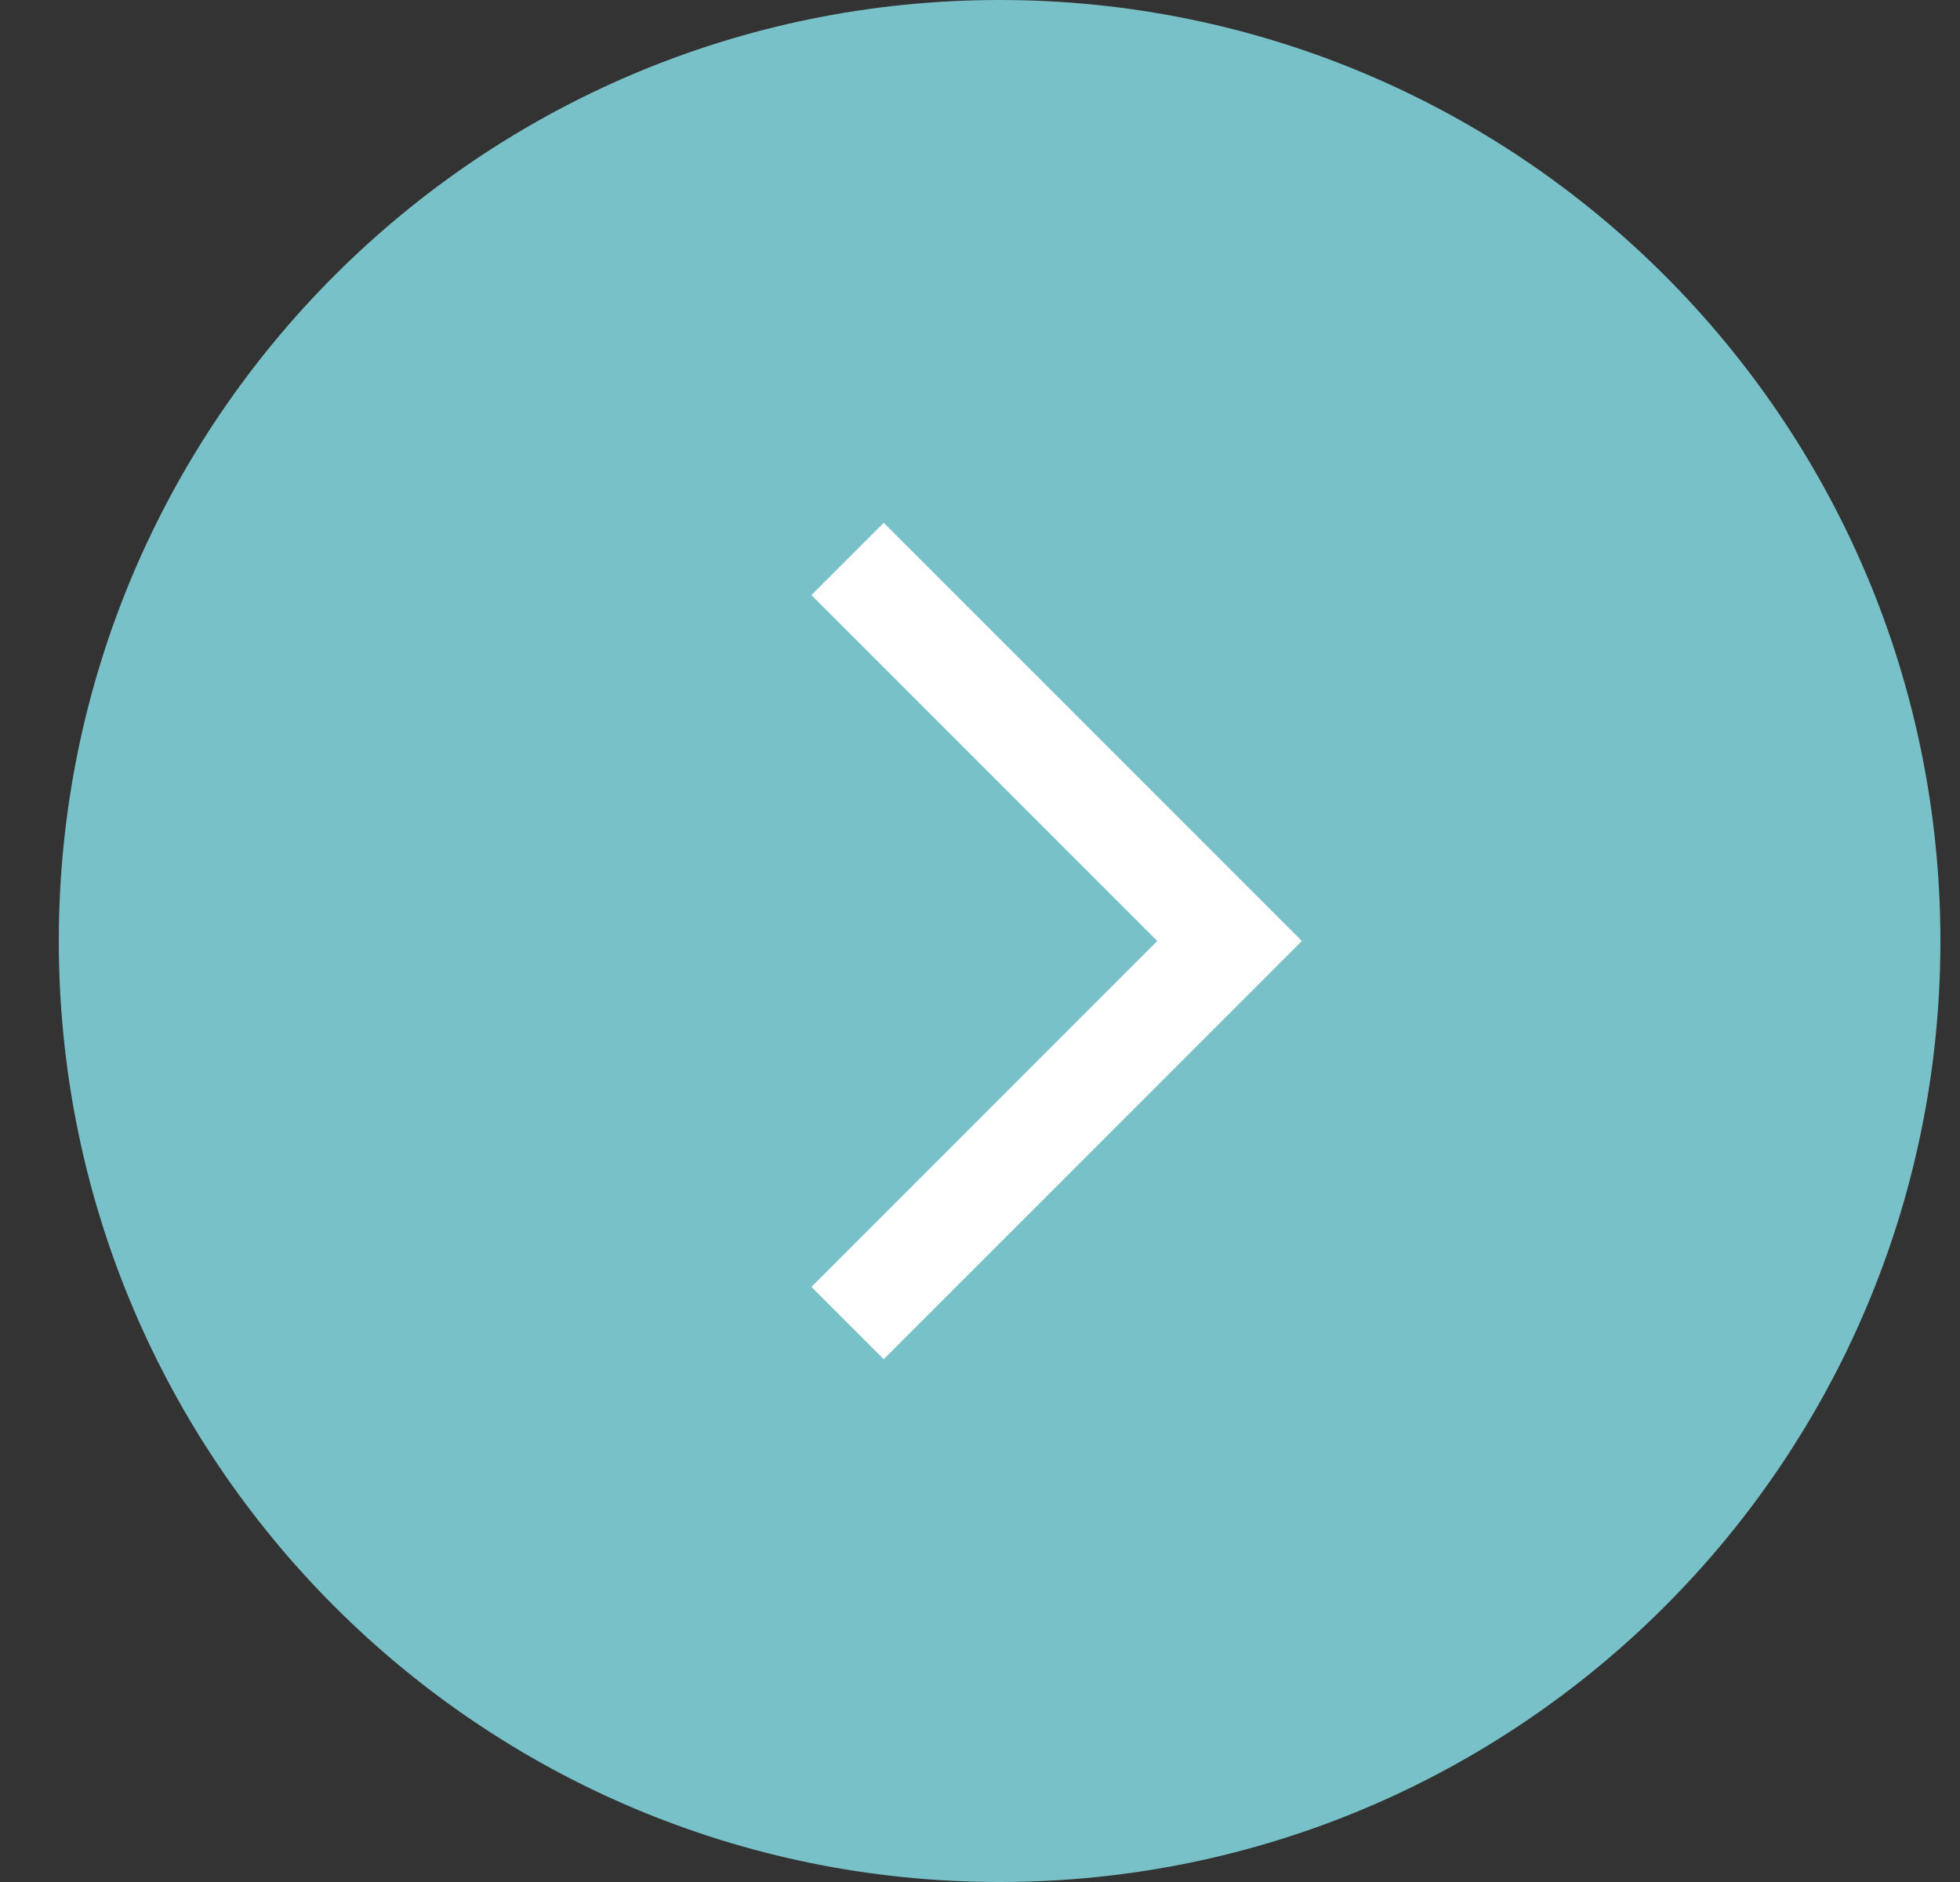
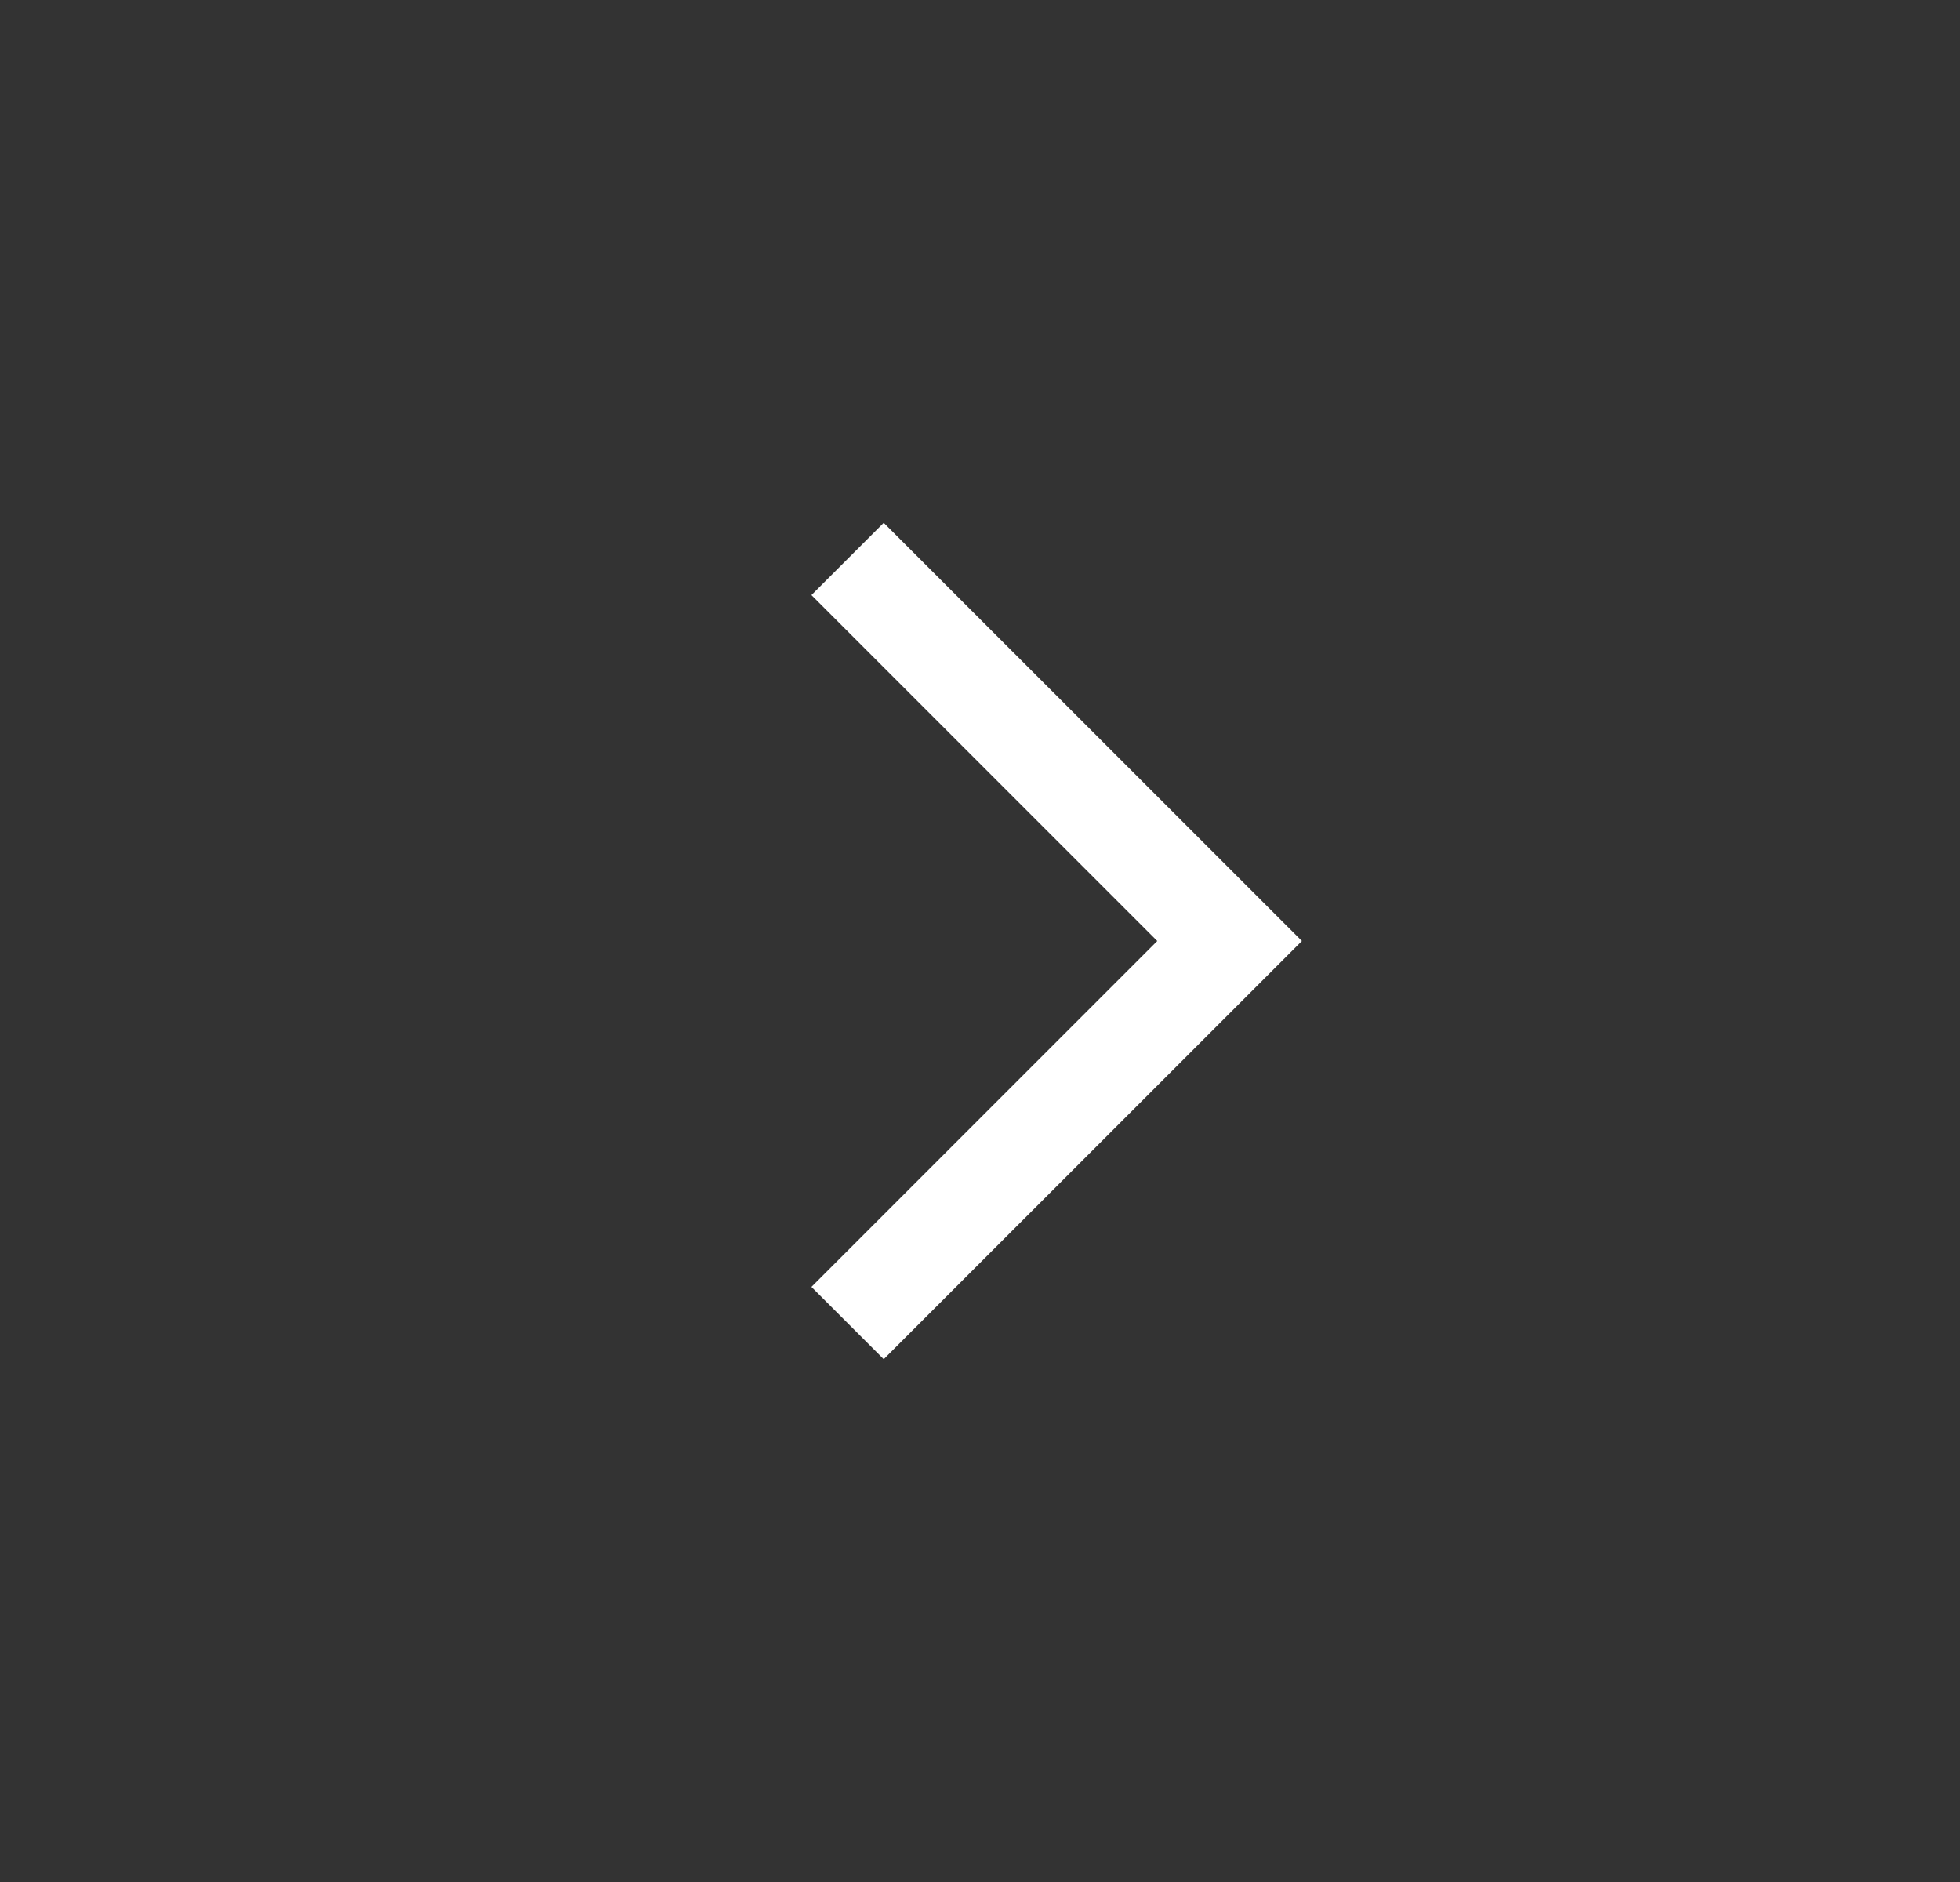
<svg xmlns="http://www.w3.org/2000/svg" width="25" height="24" viewBox="0 0 25 24" fill="none">
  <rect x="0" y="0" width="25" height="24" fill="#333333" stroke="none" />
-   <path d="M12.75 24C19.377 24 24.75 18.627 24.75 12C24.75 5.373 19.377 0 12.75 0C6.123 0 0.75 5.373 0.75 12C0.75 18.627 6.123 24 12.75 24Z" fill="#79C1C9" />
  <path fill-rule="evenodd" clip-rule="evenodd" d="M10.35 16.411L11.272 17.333L16.606 12L11.272 6.667L10.35 7.589L14.761 12L10.35 16.411Z" fill="white" />
</svg>